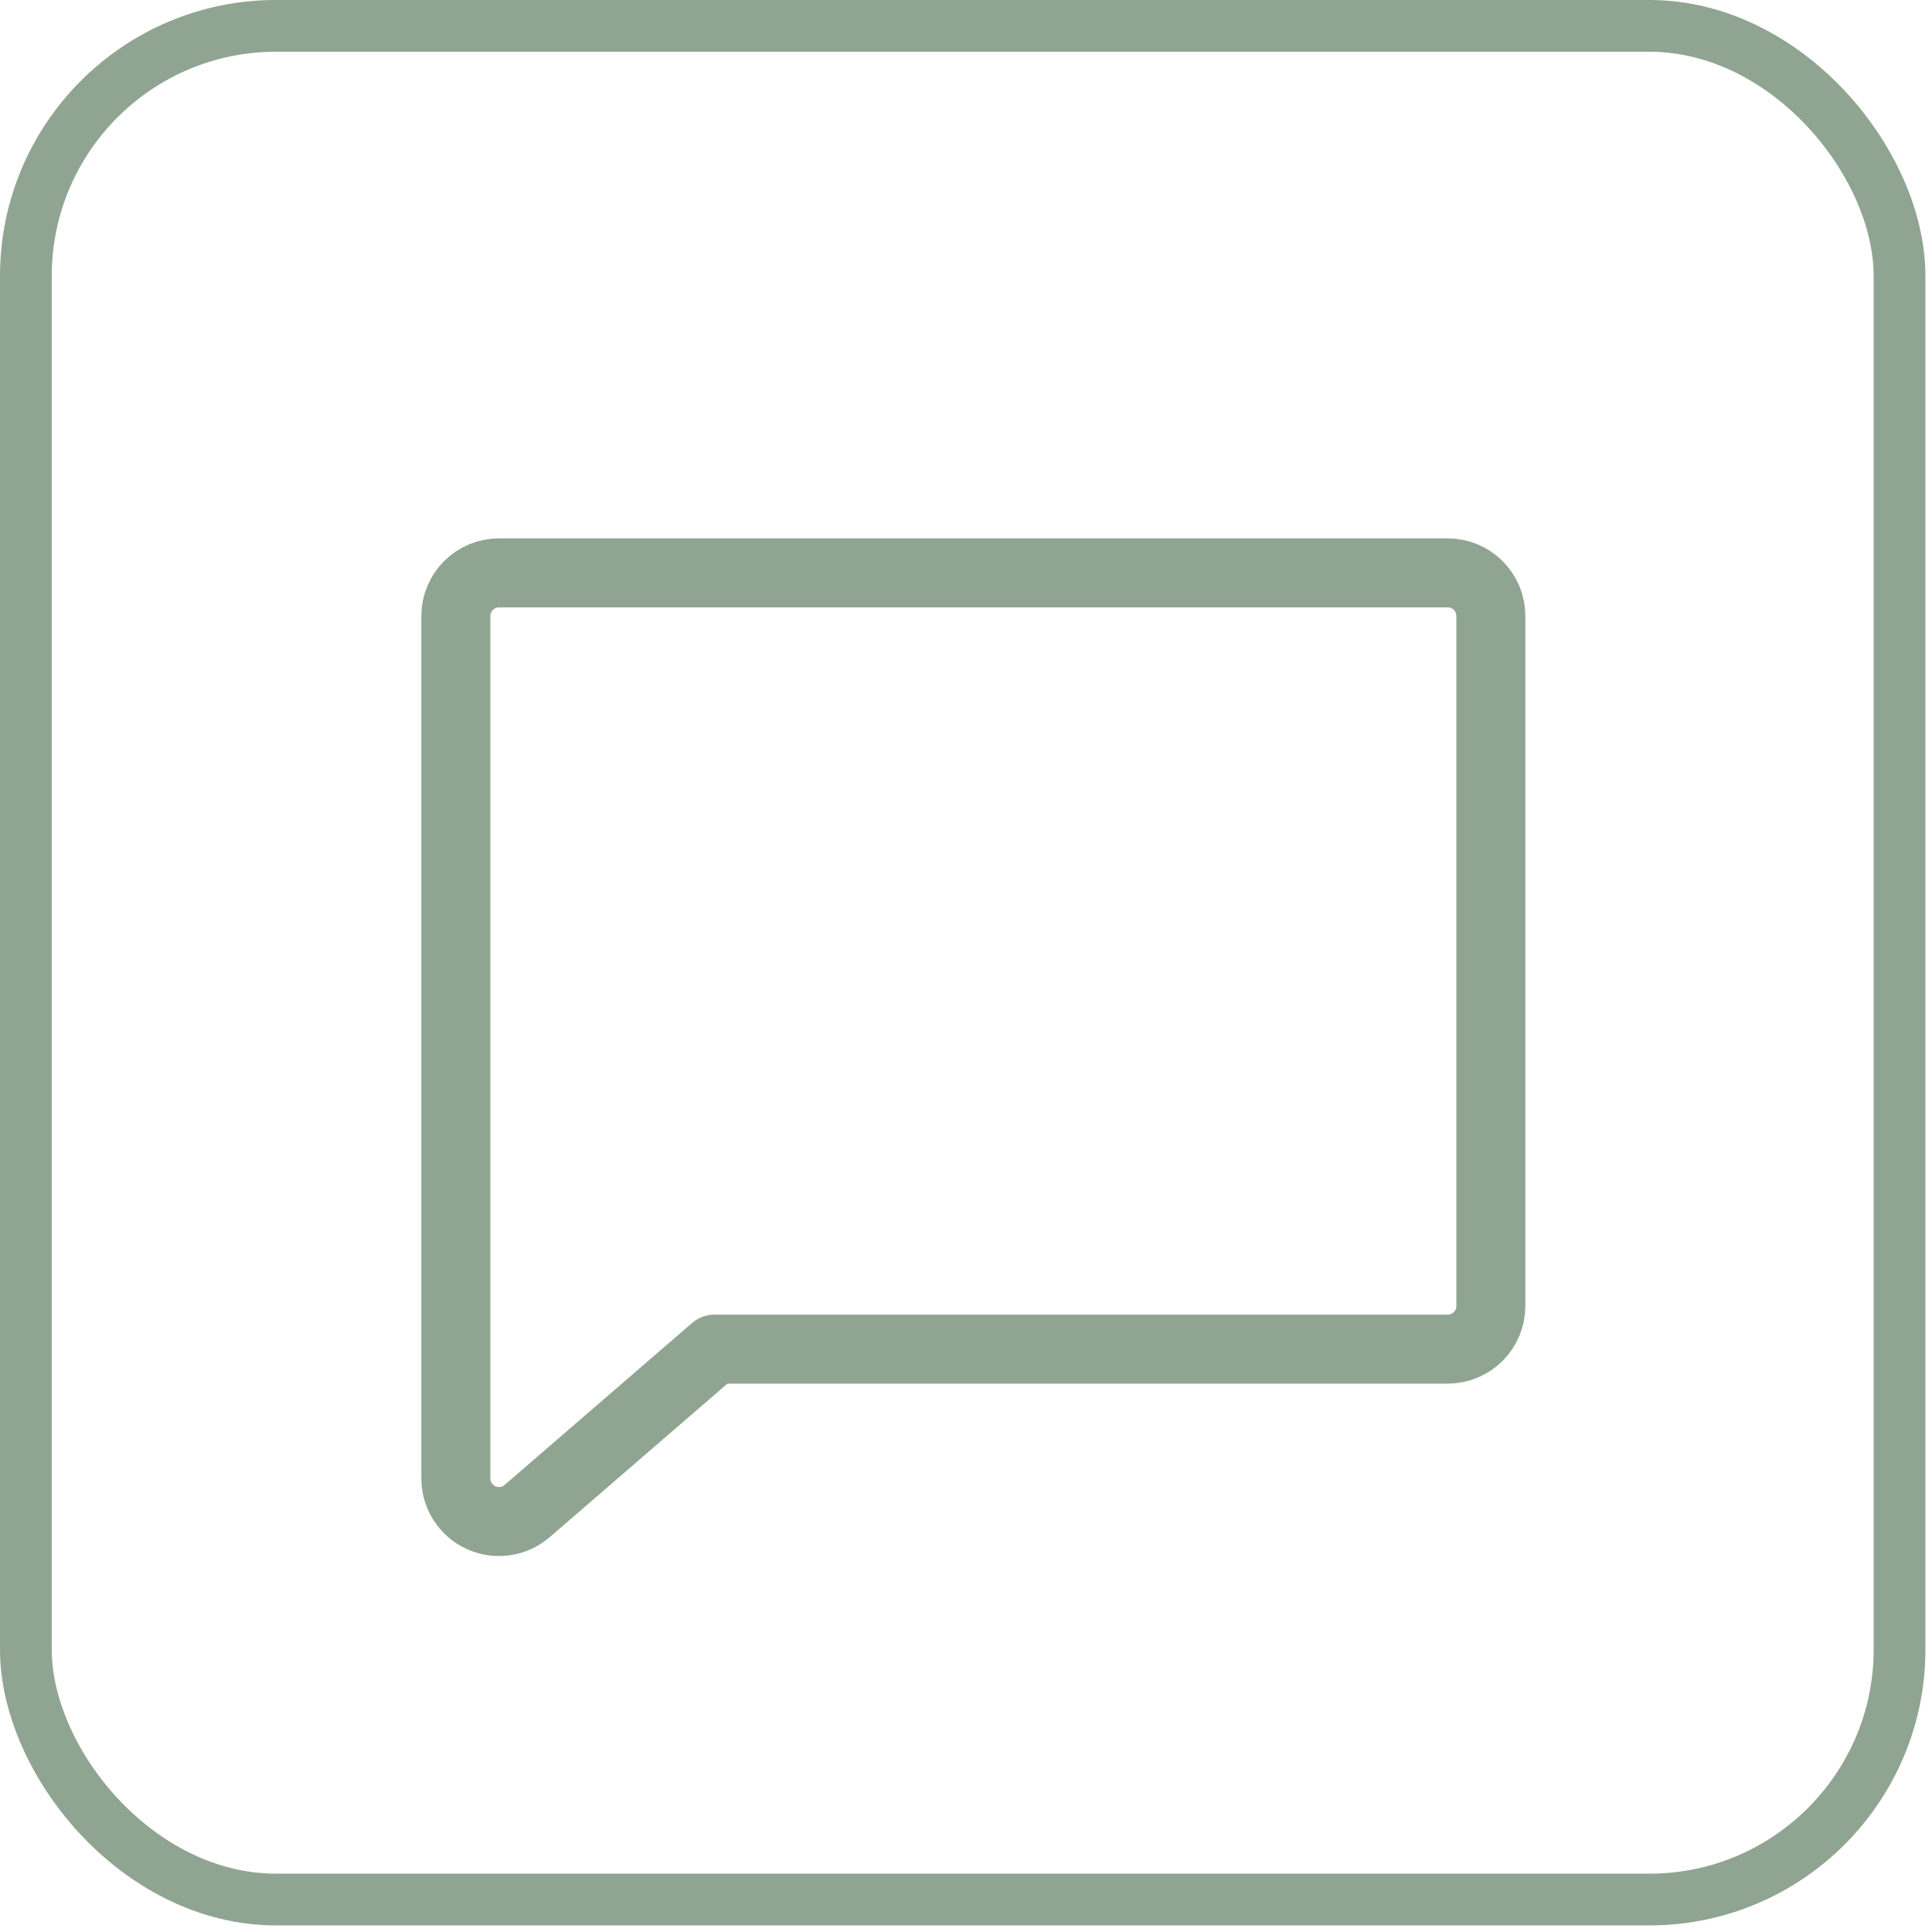
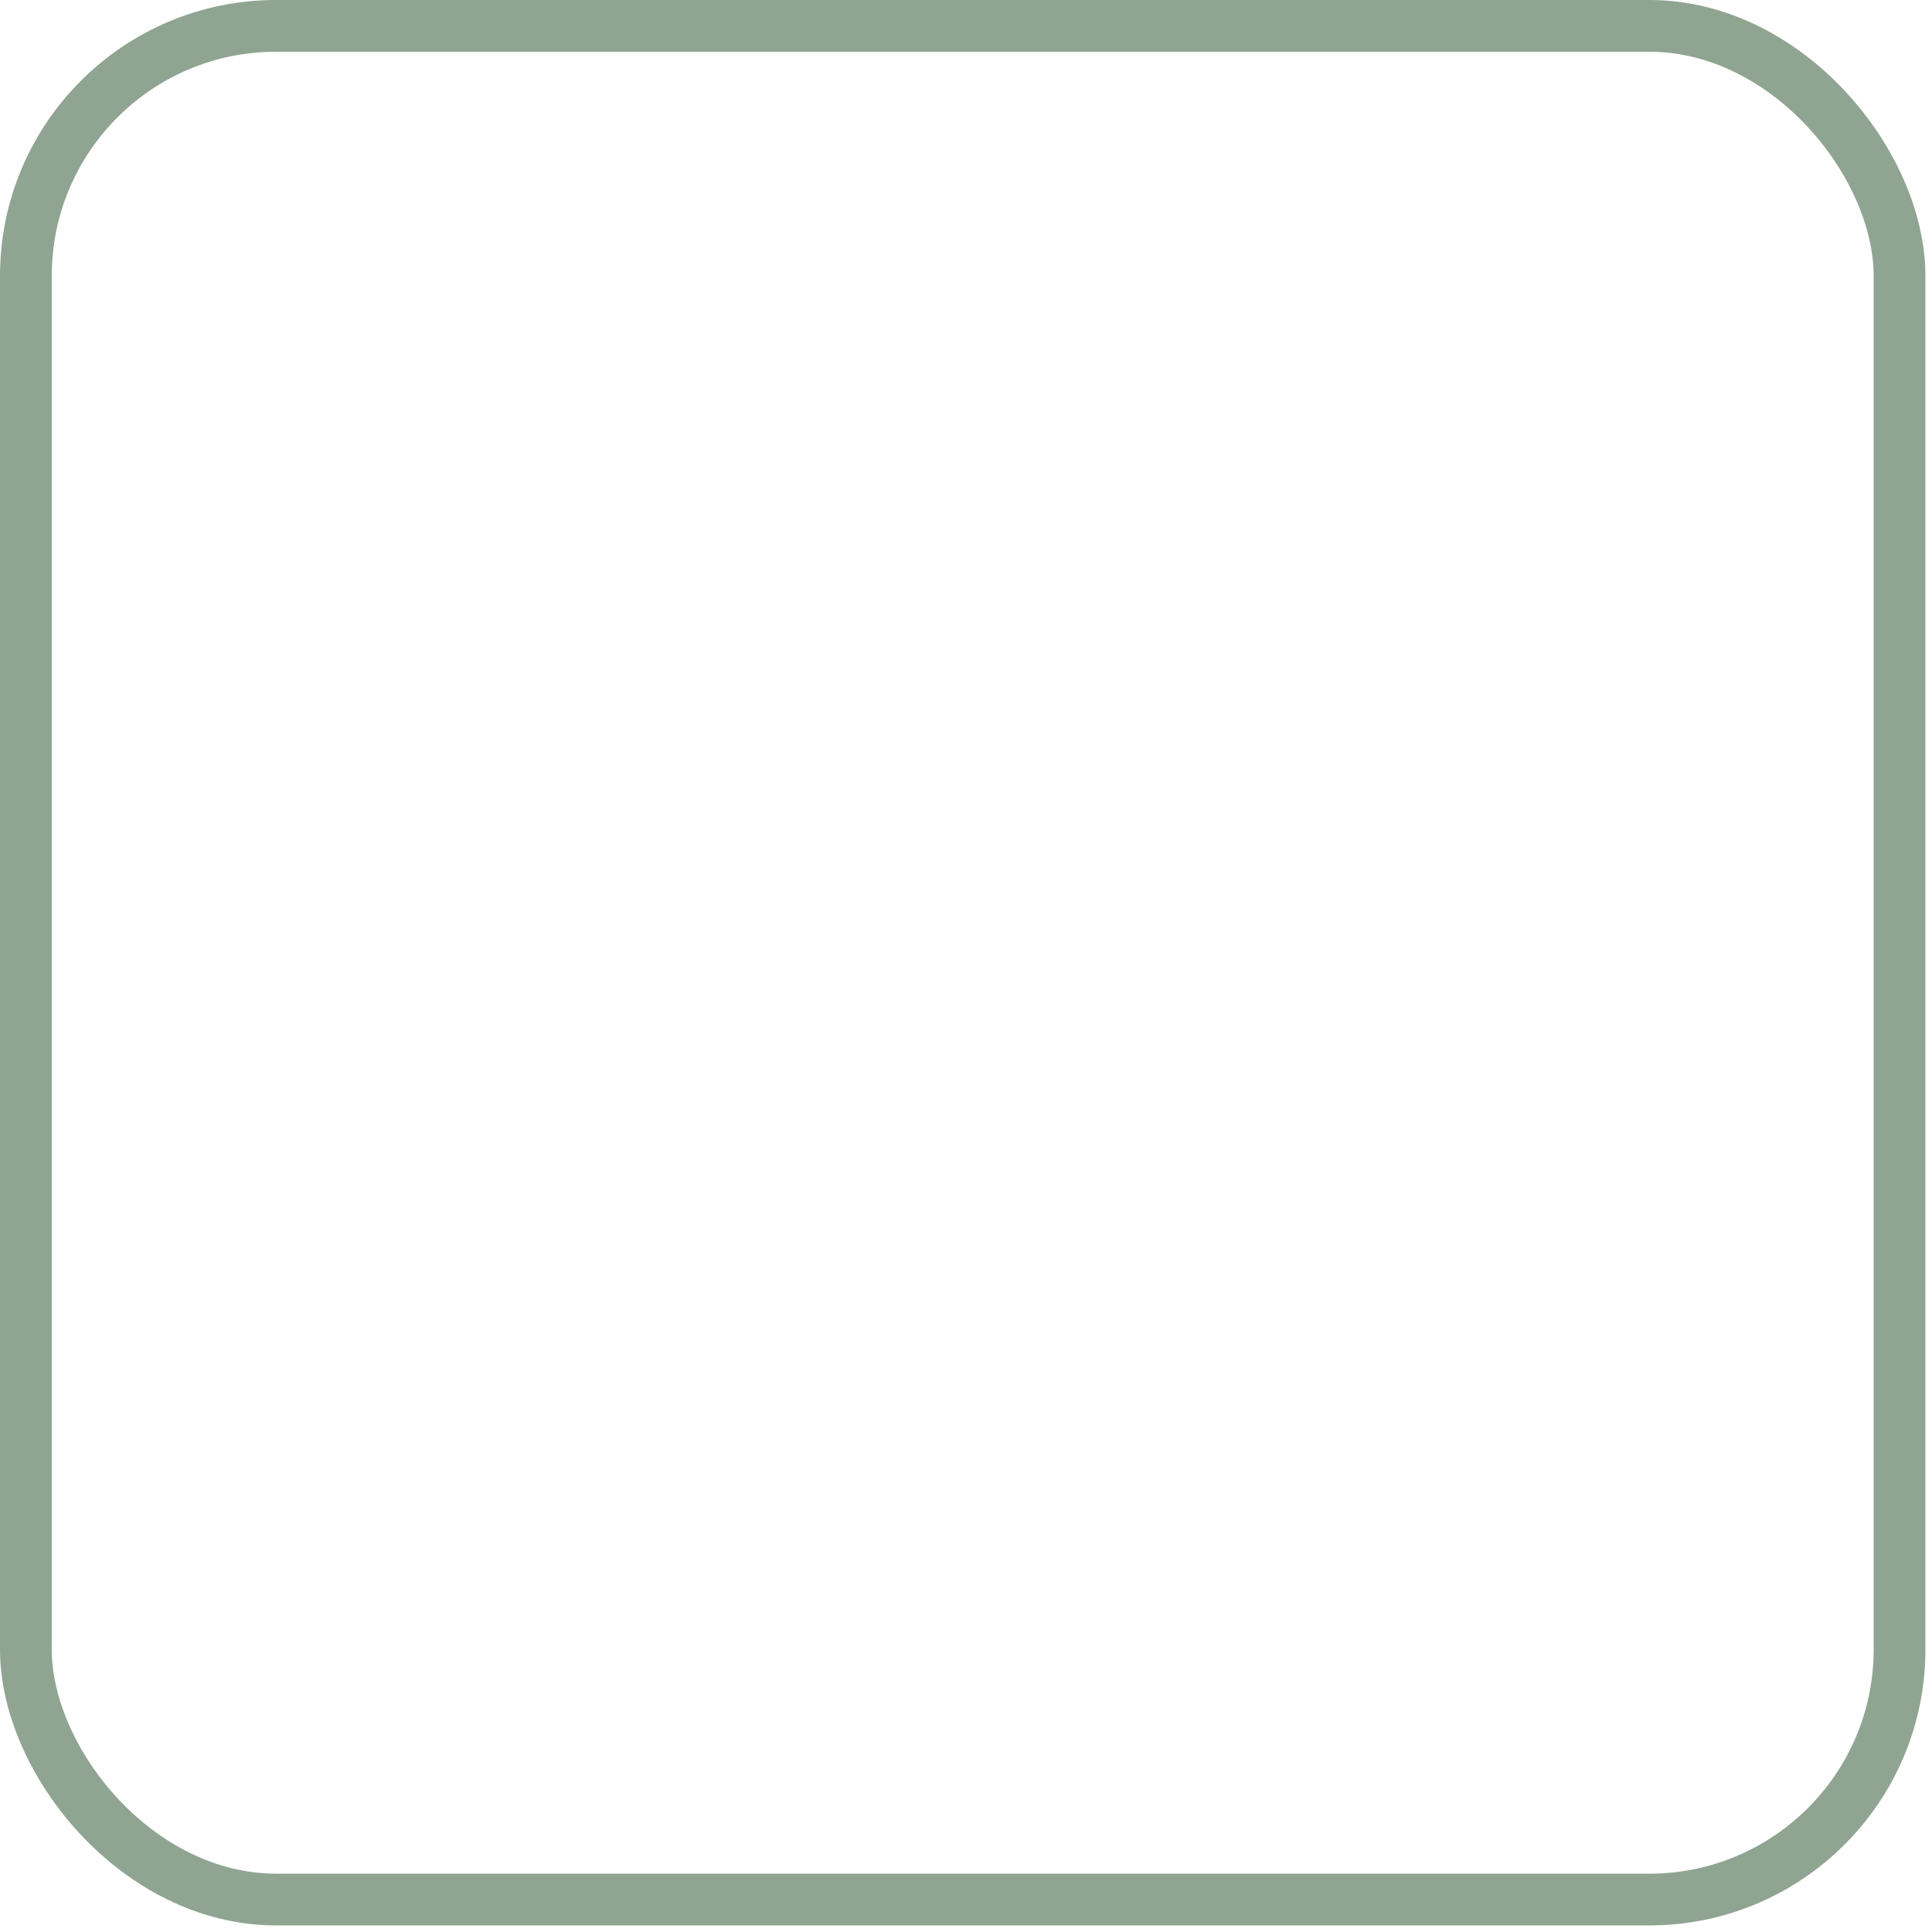
<svg xmlns="http://www.w3.org/2000/svg" width="56" height="56" viewBox="0 0 56 56" fill="none">
  <rect x="0.75" y="0.75" width="54.309" height="54.309" rx="7.25" stroke="#90A492" stroke-width="1.5" />
  <g clip-path="url(#clip0_13_309)">
-     <path d="M15.268 43.809C15.086 43.962 14.864 44.06 14.628 44.092C14.392 44.123 14.152 44.087 13.936 43.986C13.721 43.886 13.538 43.726 13.41 43.526C13.282 43.325 13.213 43.092 13.213 42.855V17.855C13.213 17.523 13.345 17.205 13.579 16.971C13.814 16.736 14.132 16.605 14.463 16.605H41.963C42.295 16.605 42.613 16.736 42.847 16.971C43.081 17.205 43.213 17.523 43.213 17.855V37.855C43.213 38.186 43.081 38.504 42.847 38.738C42.613 38.973 42.295 39.105 41.963 39.105H20.713L15.268 43.809Z" stroke="#90A492" stroke-width="2" stroke-linecap="round" stroke-linejoin="round" />
-   </g>
+     </g>
  <defs>
    <clipPath id="clip0_13_309">
-       <rect width="40" height="40" fill="white" transform="translate(8.213 7.854)" />
-     </clipPath>
+       </clipPath>
  </defs>
</svg>